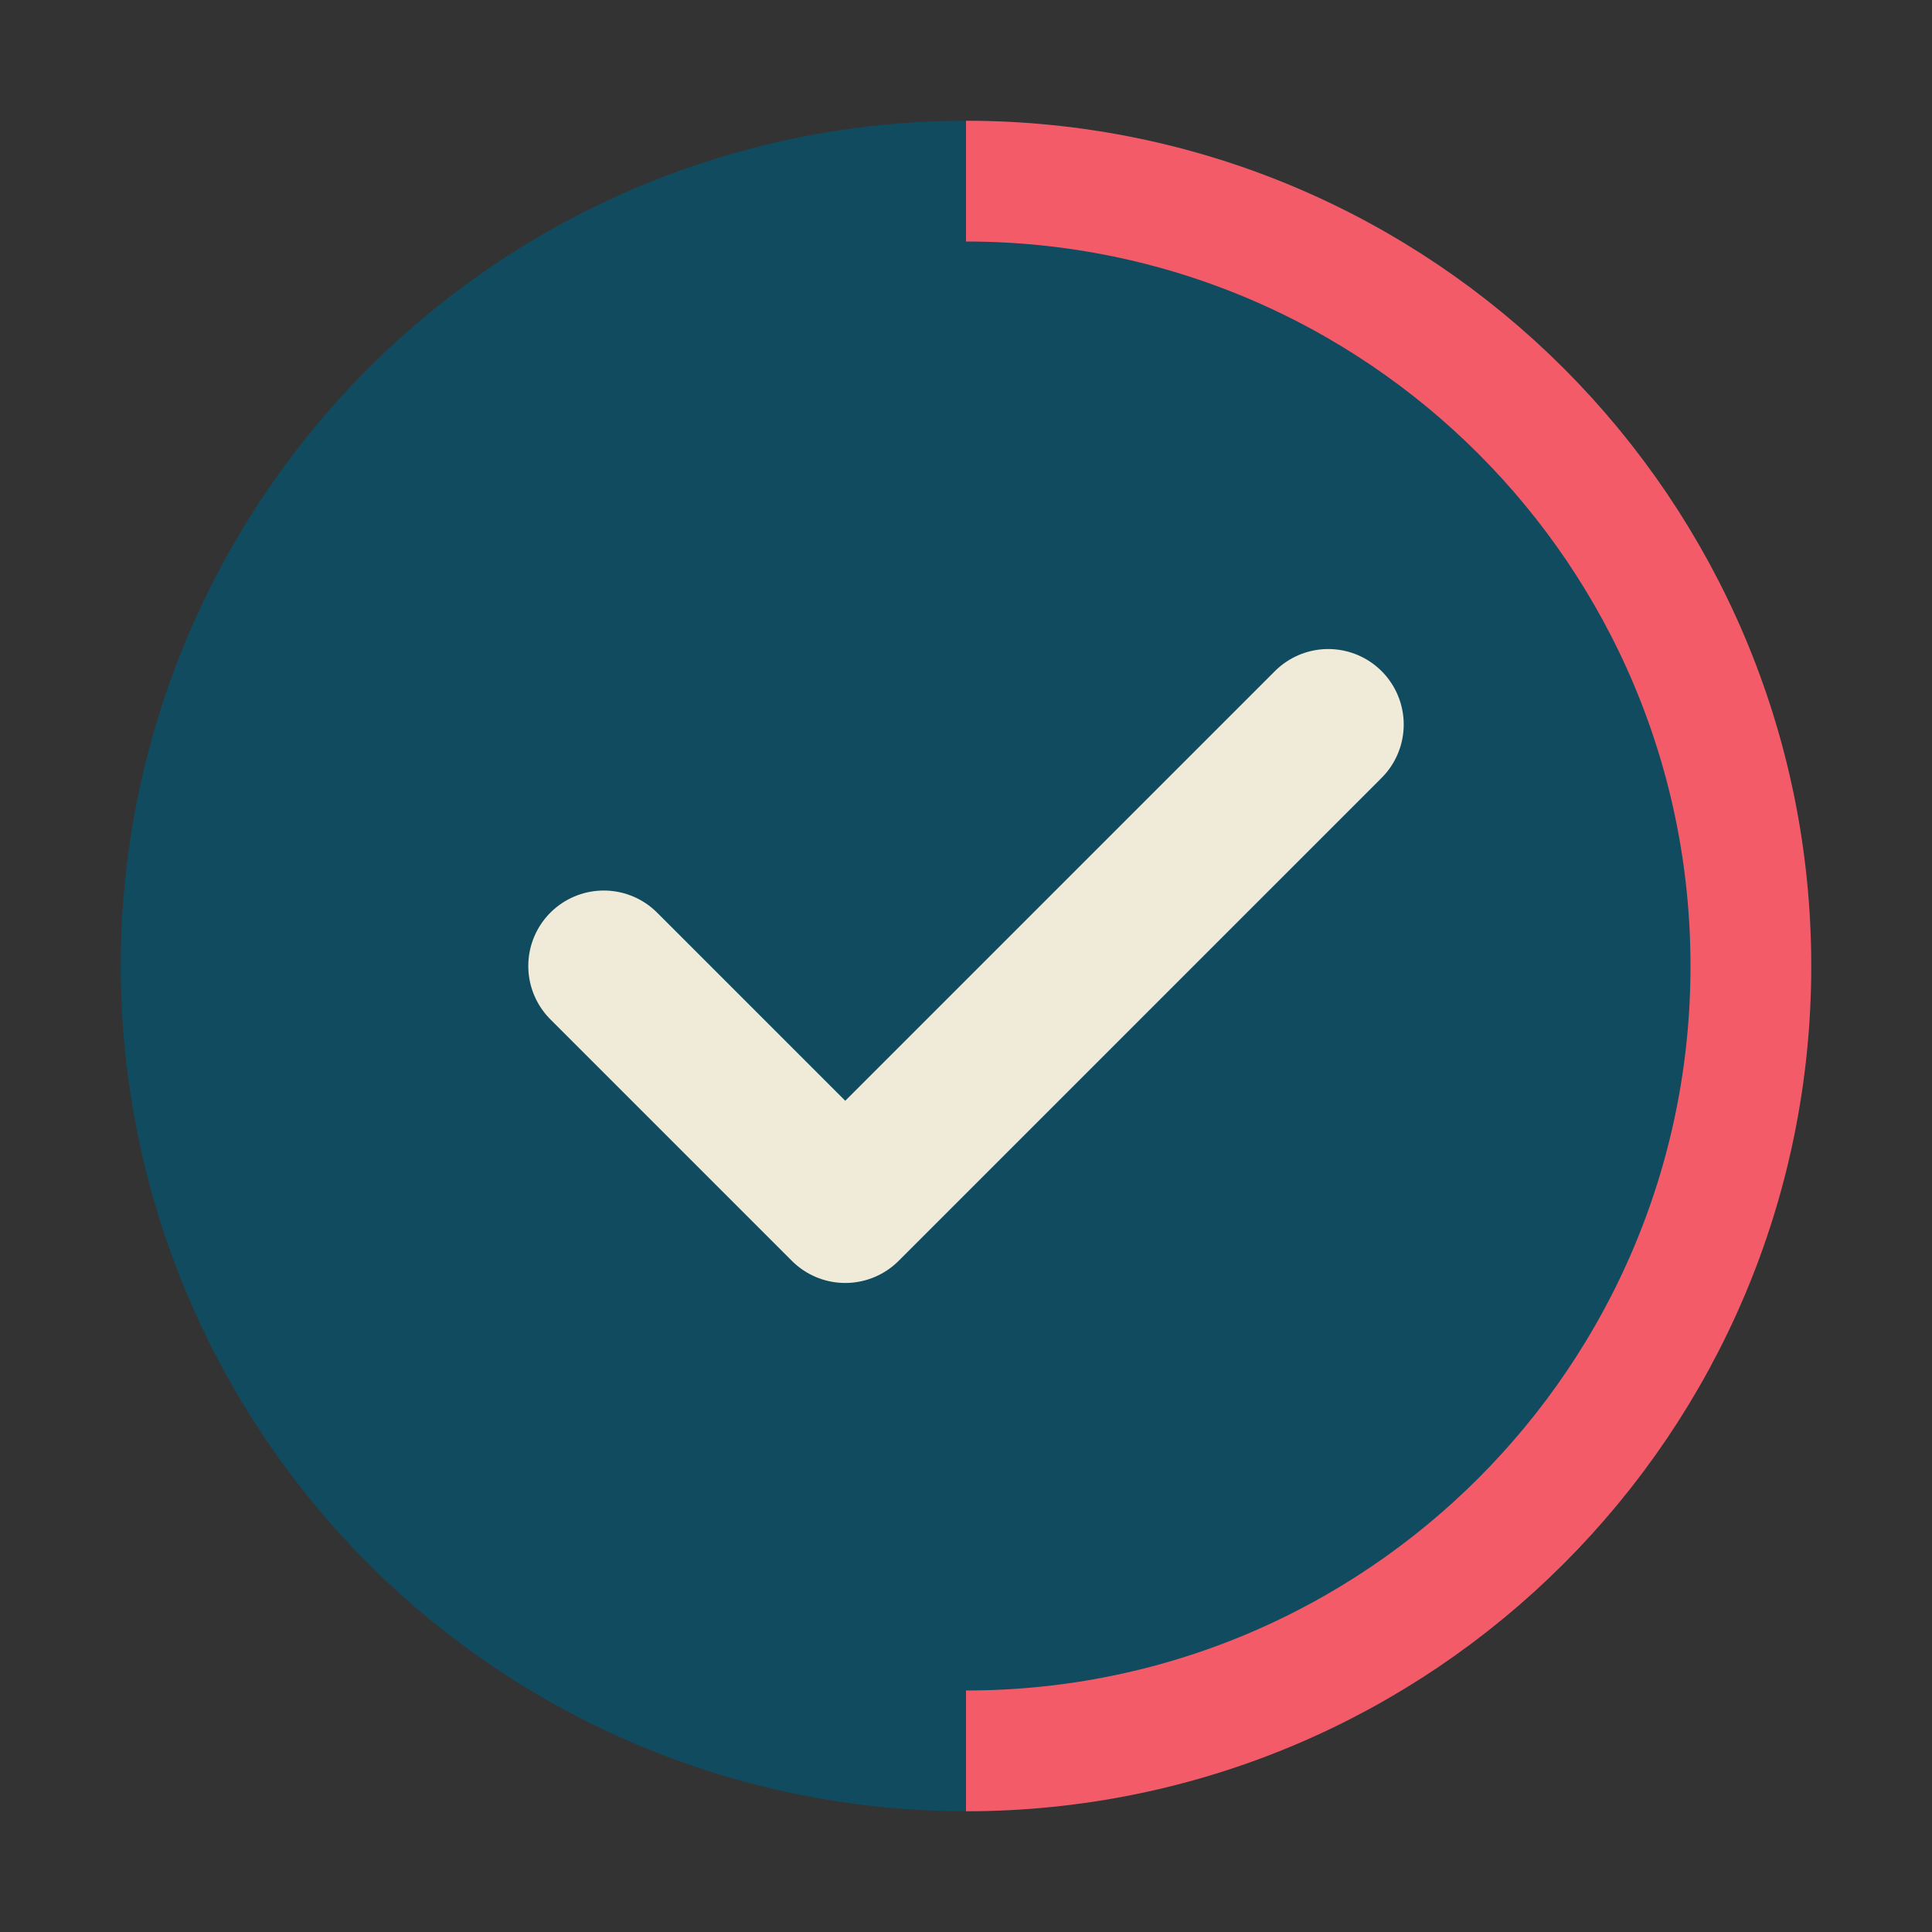
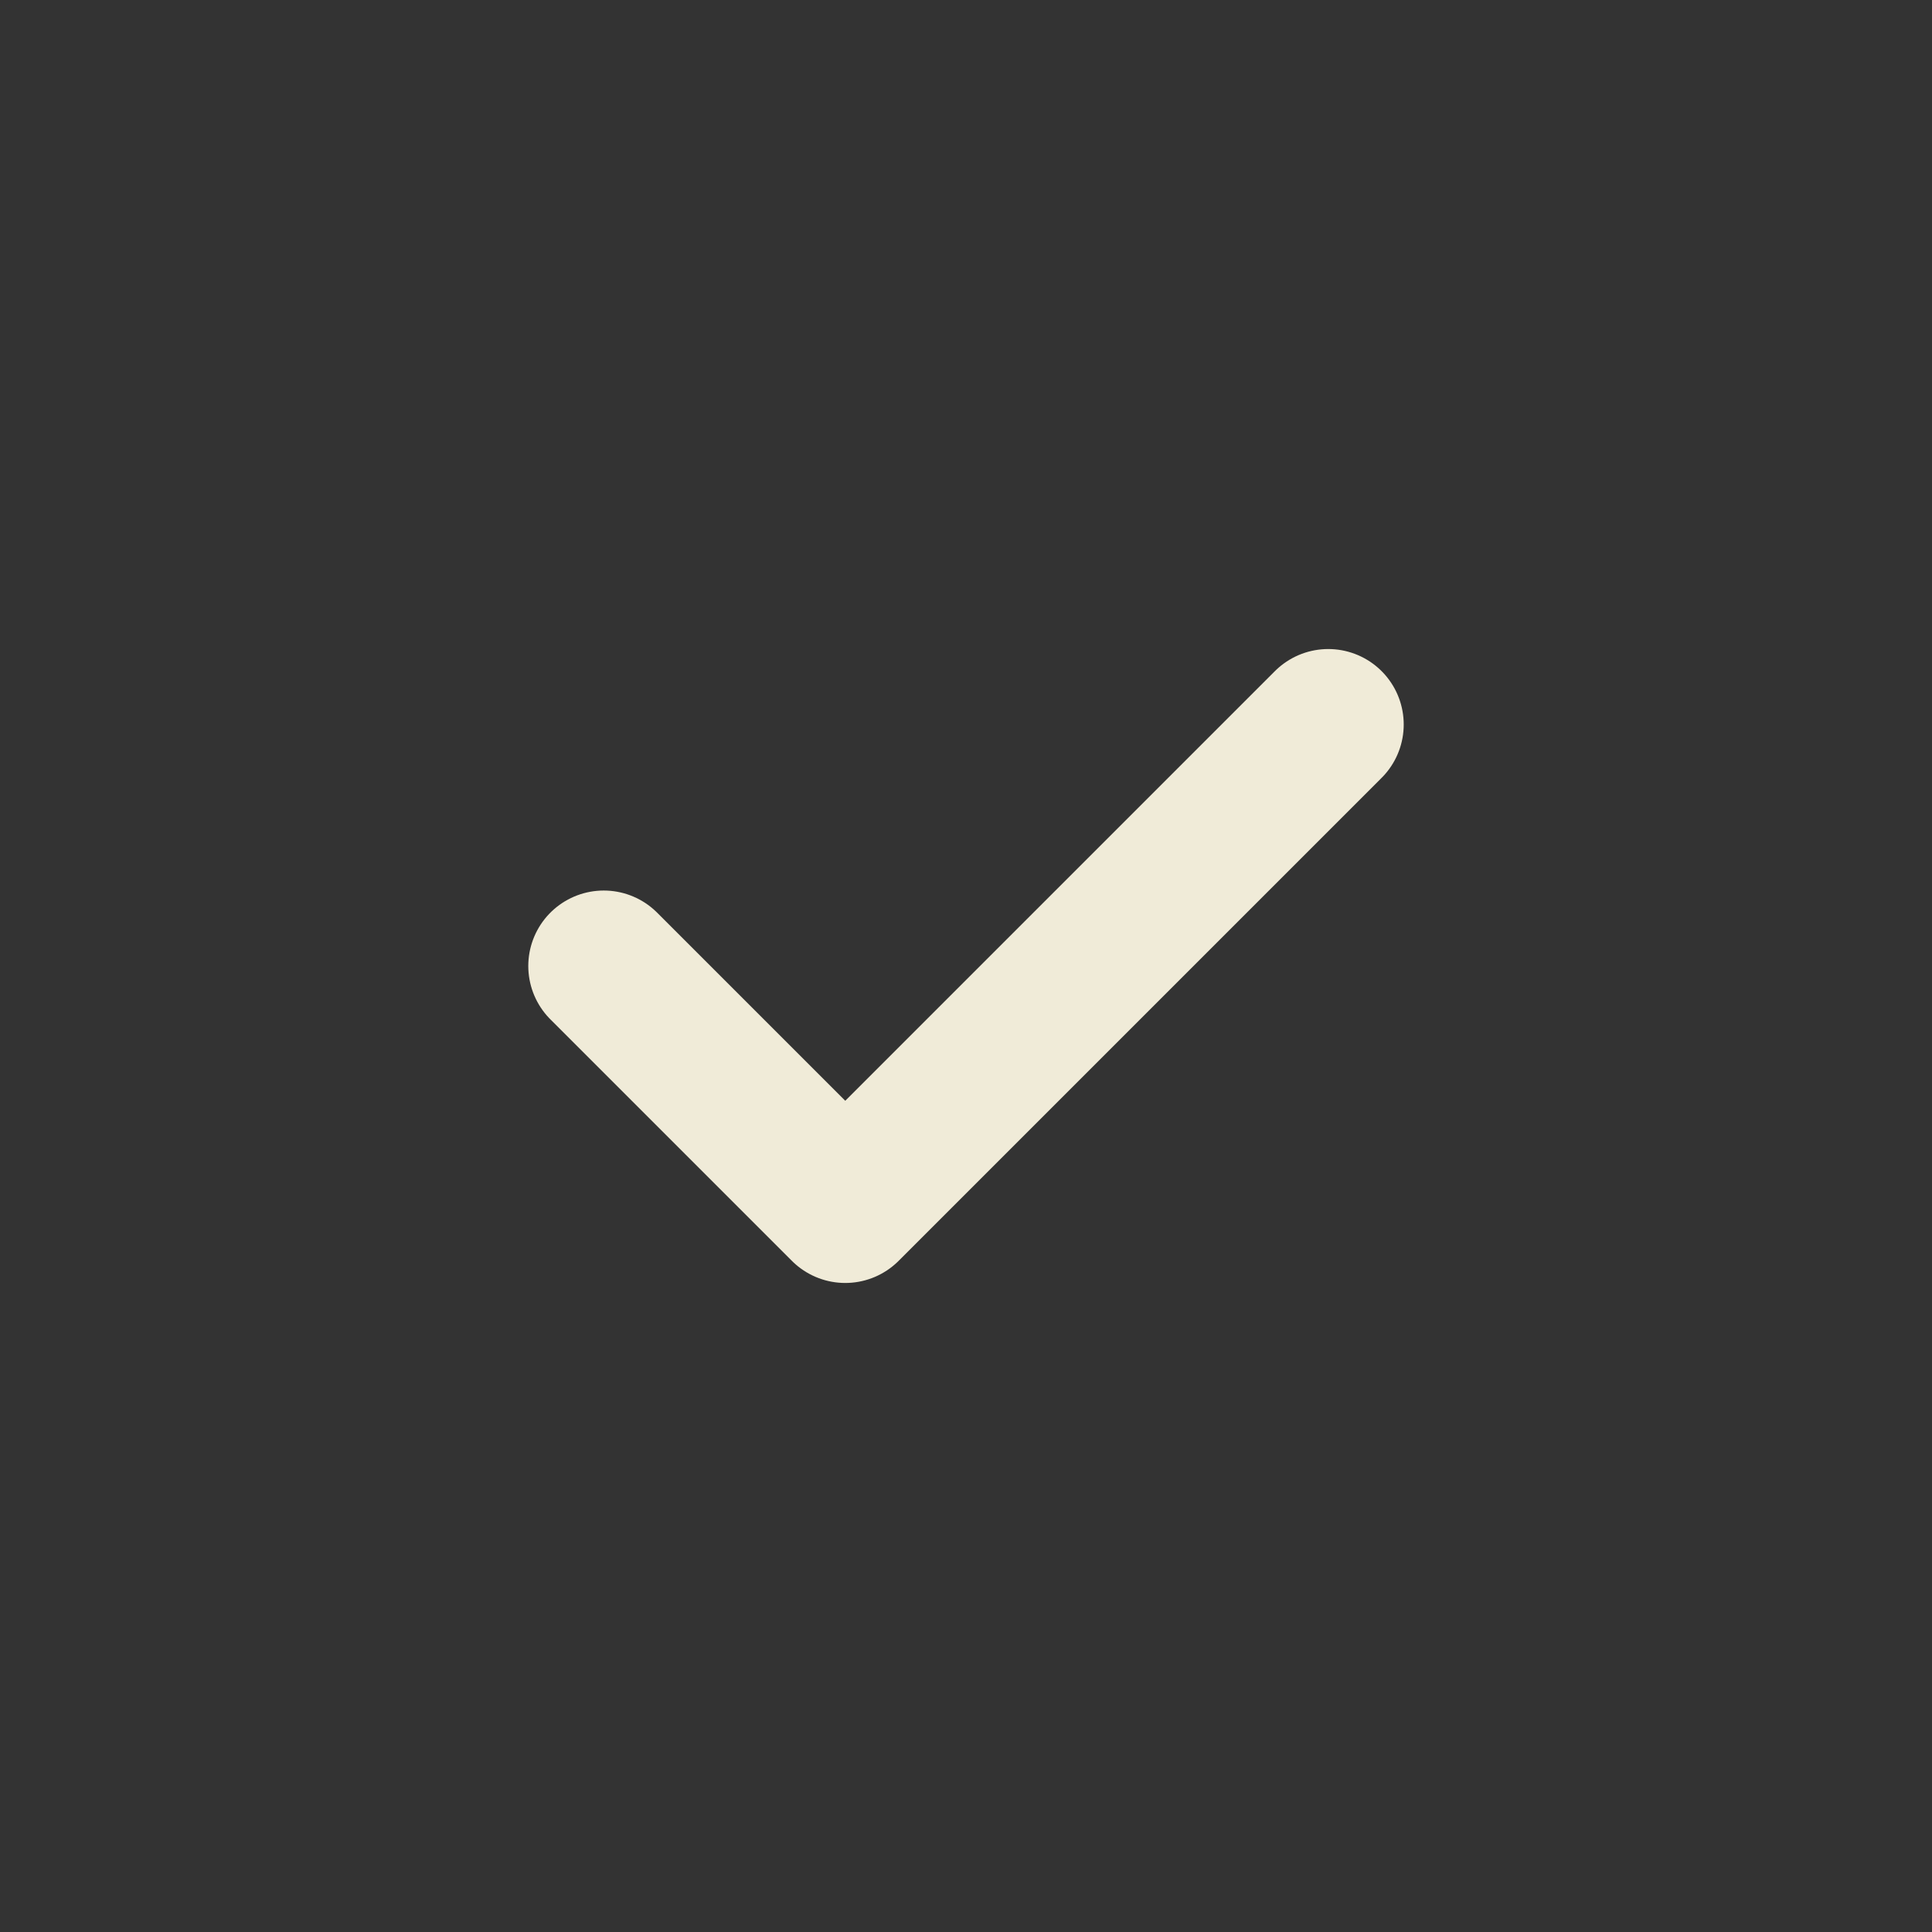
<svg xmlns="http://www.w3.org/2000/svg" width="32" height="32" viewBox="0 0 32 32" fill="none">
  <rect x="0" y="0" width="32" height="32" fill="#333333" stroke="none" />
-   <circle cx="16" cy="16" r="14" fill="#114B5F" />
-   <path d="M16 29C23.18 29 29 23.18 29 16C29 8.82 23.18 3 16 3" stroke="#F45B69" stroke-width="2" />
  <path d="M10 16L14 20L22 12" stroke="#F0EBD8" stroke-width="2.5" stroke-linecap="round" stroke-linejoin="round" />
</svg>